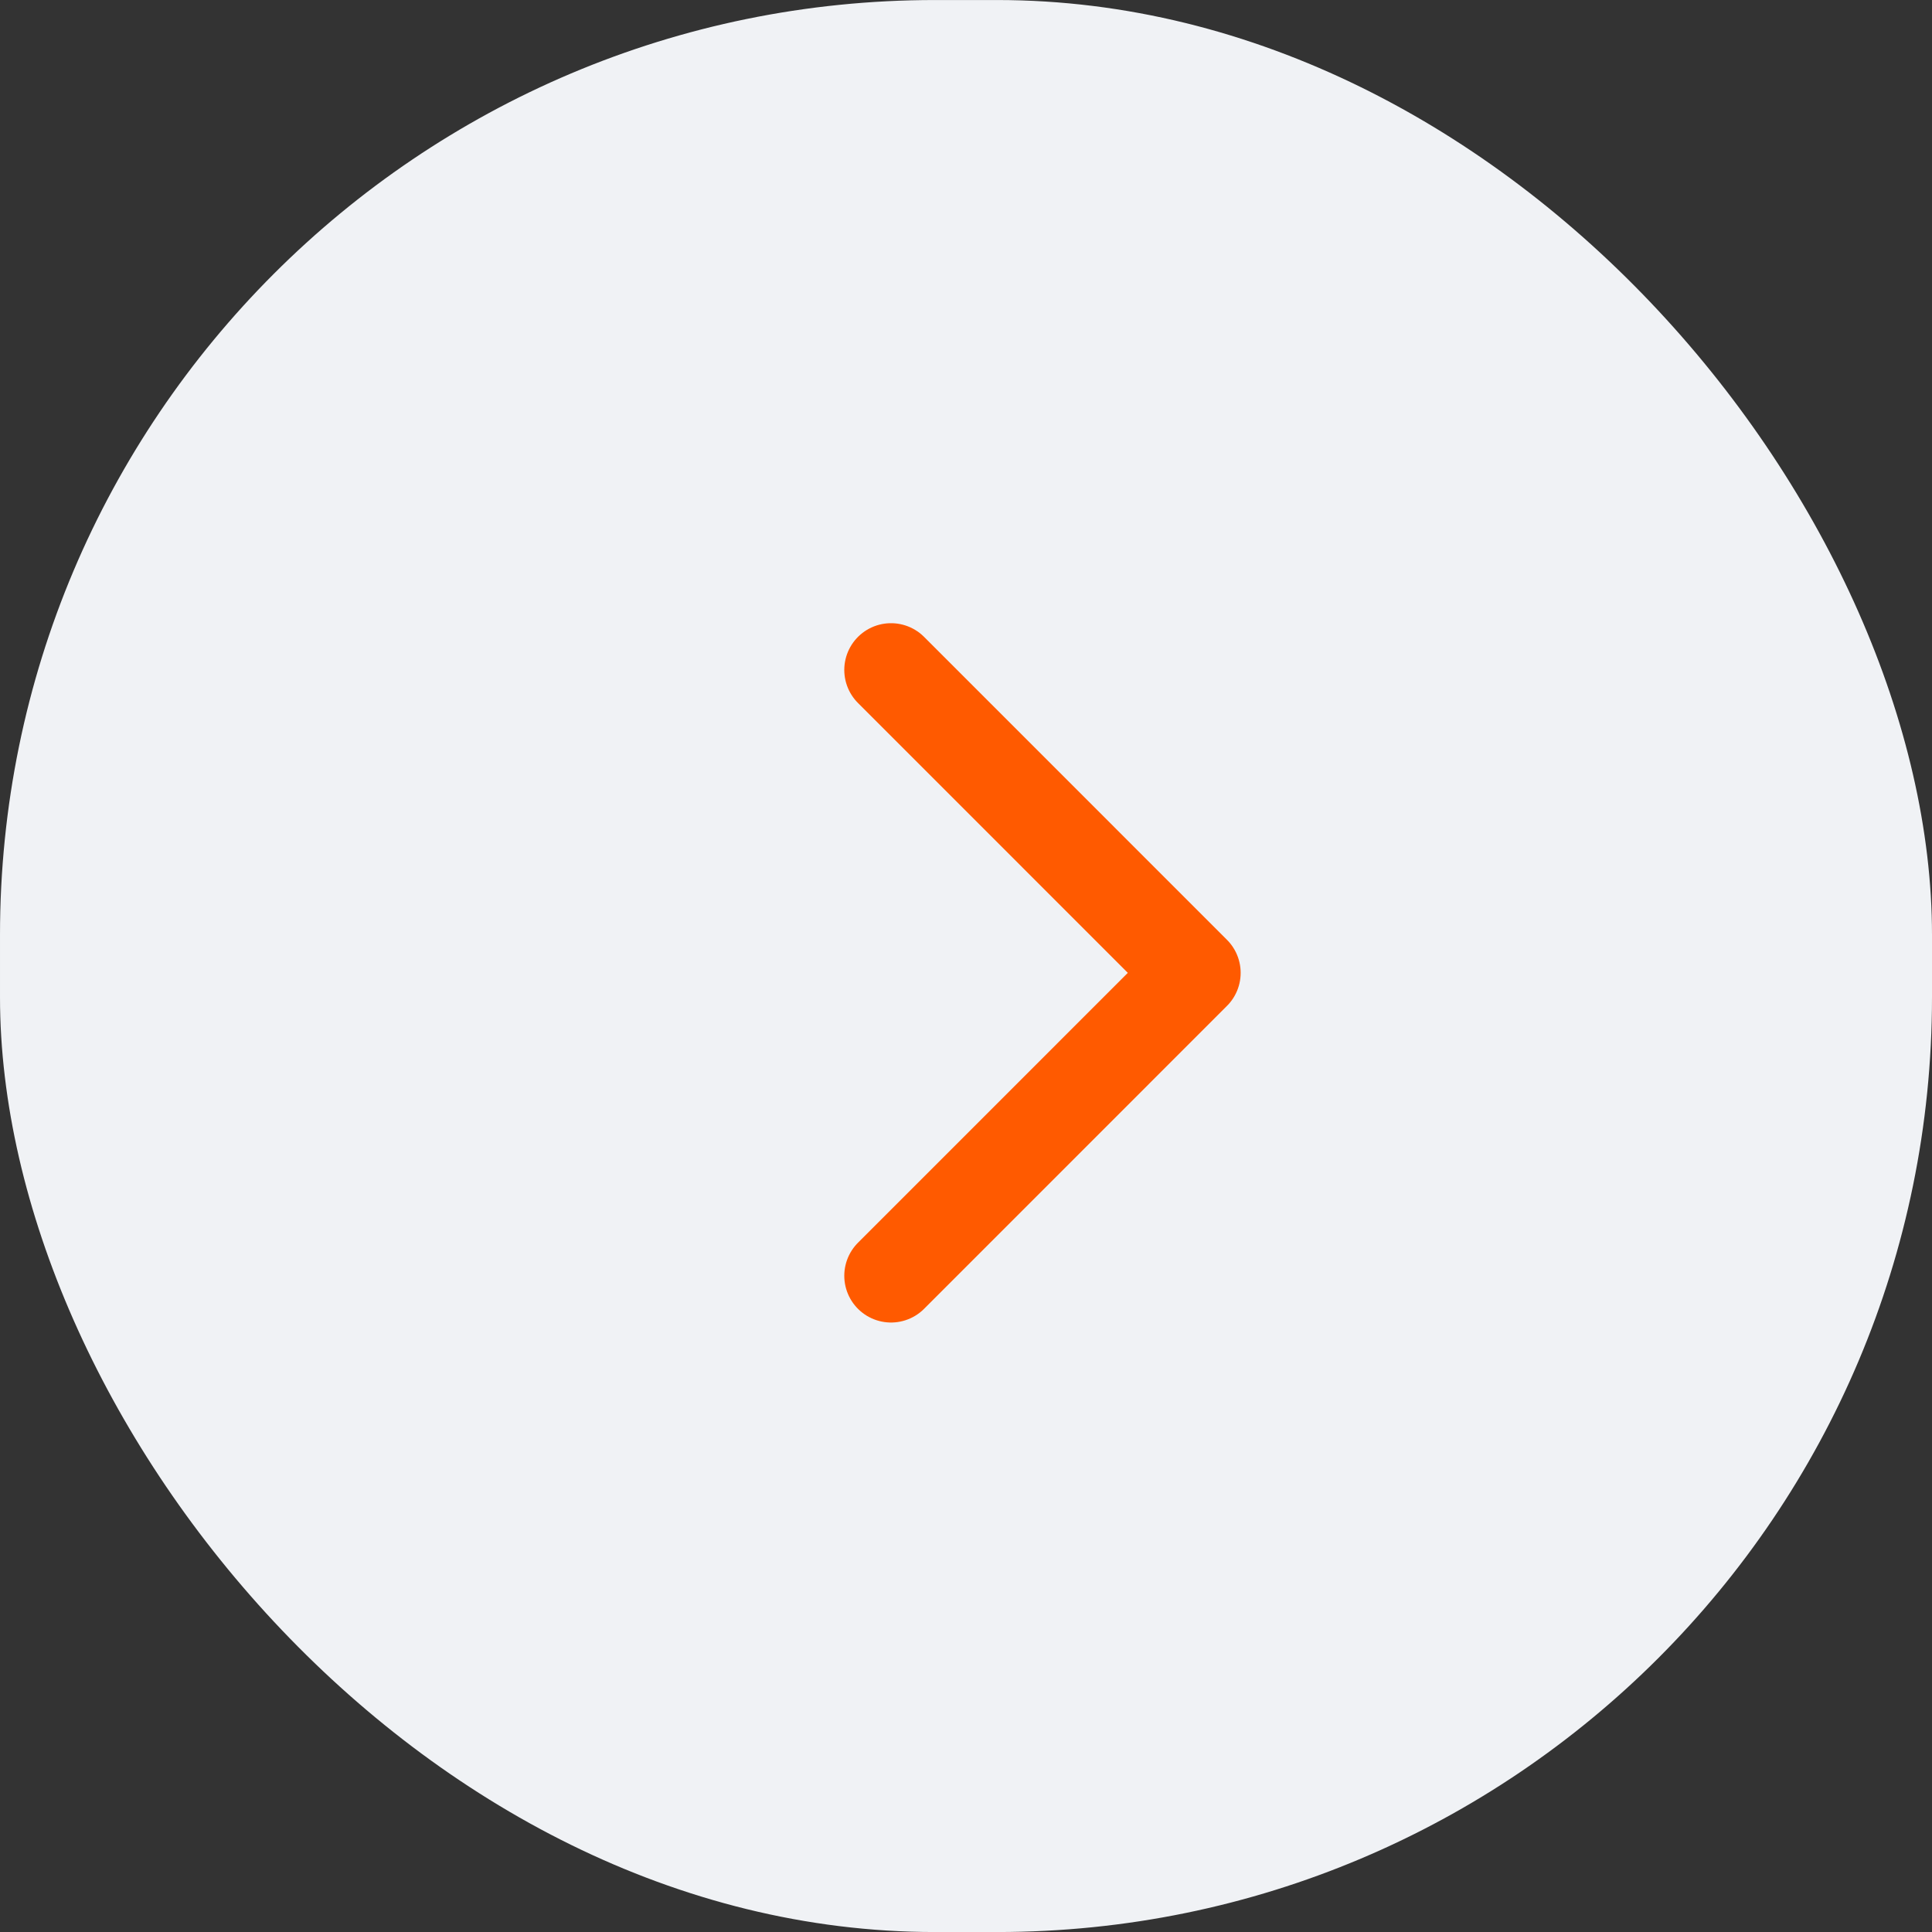
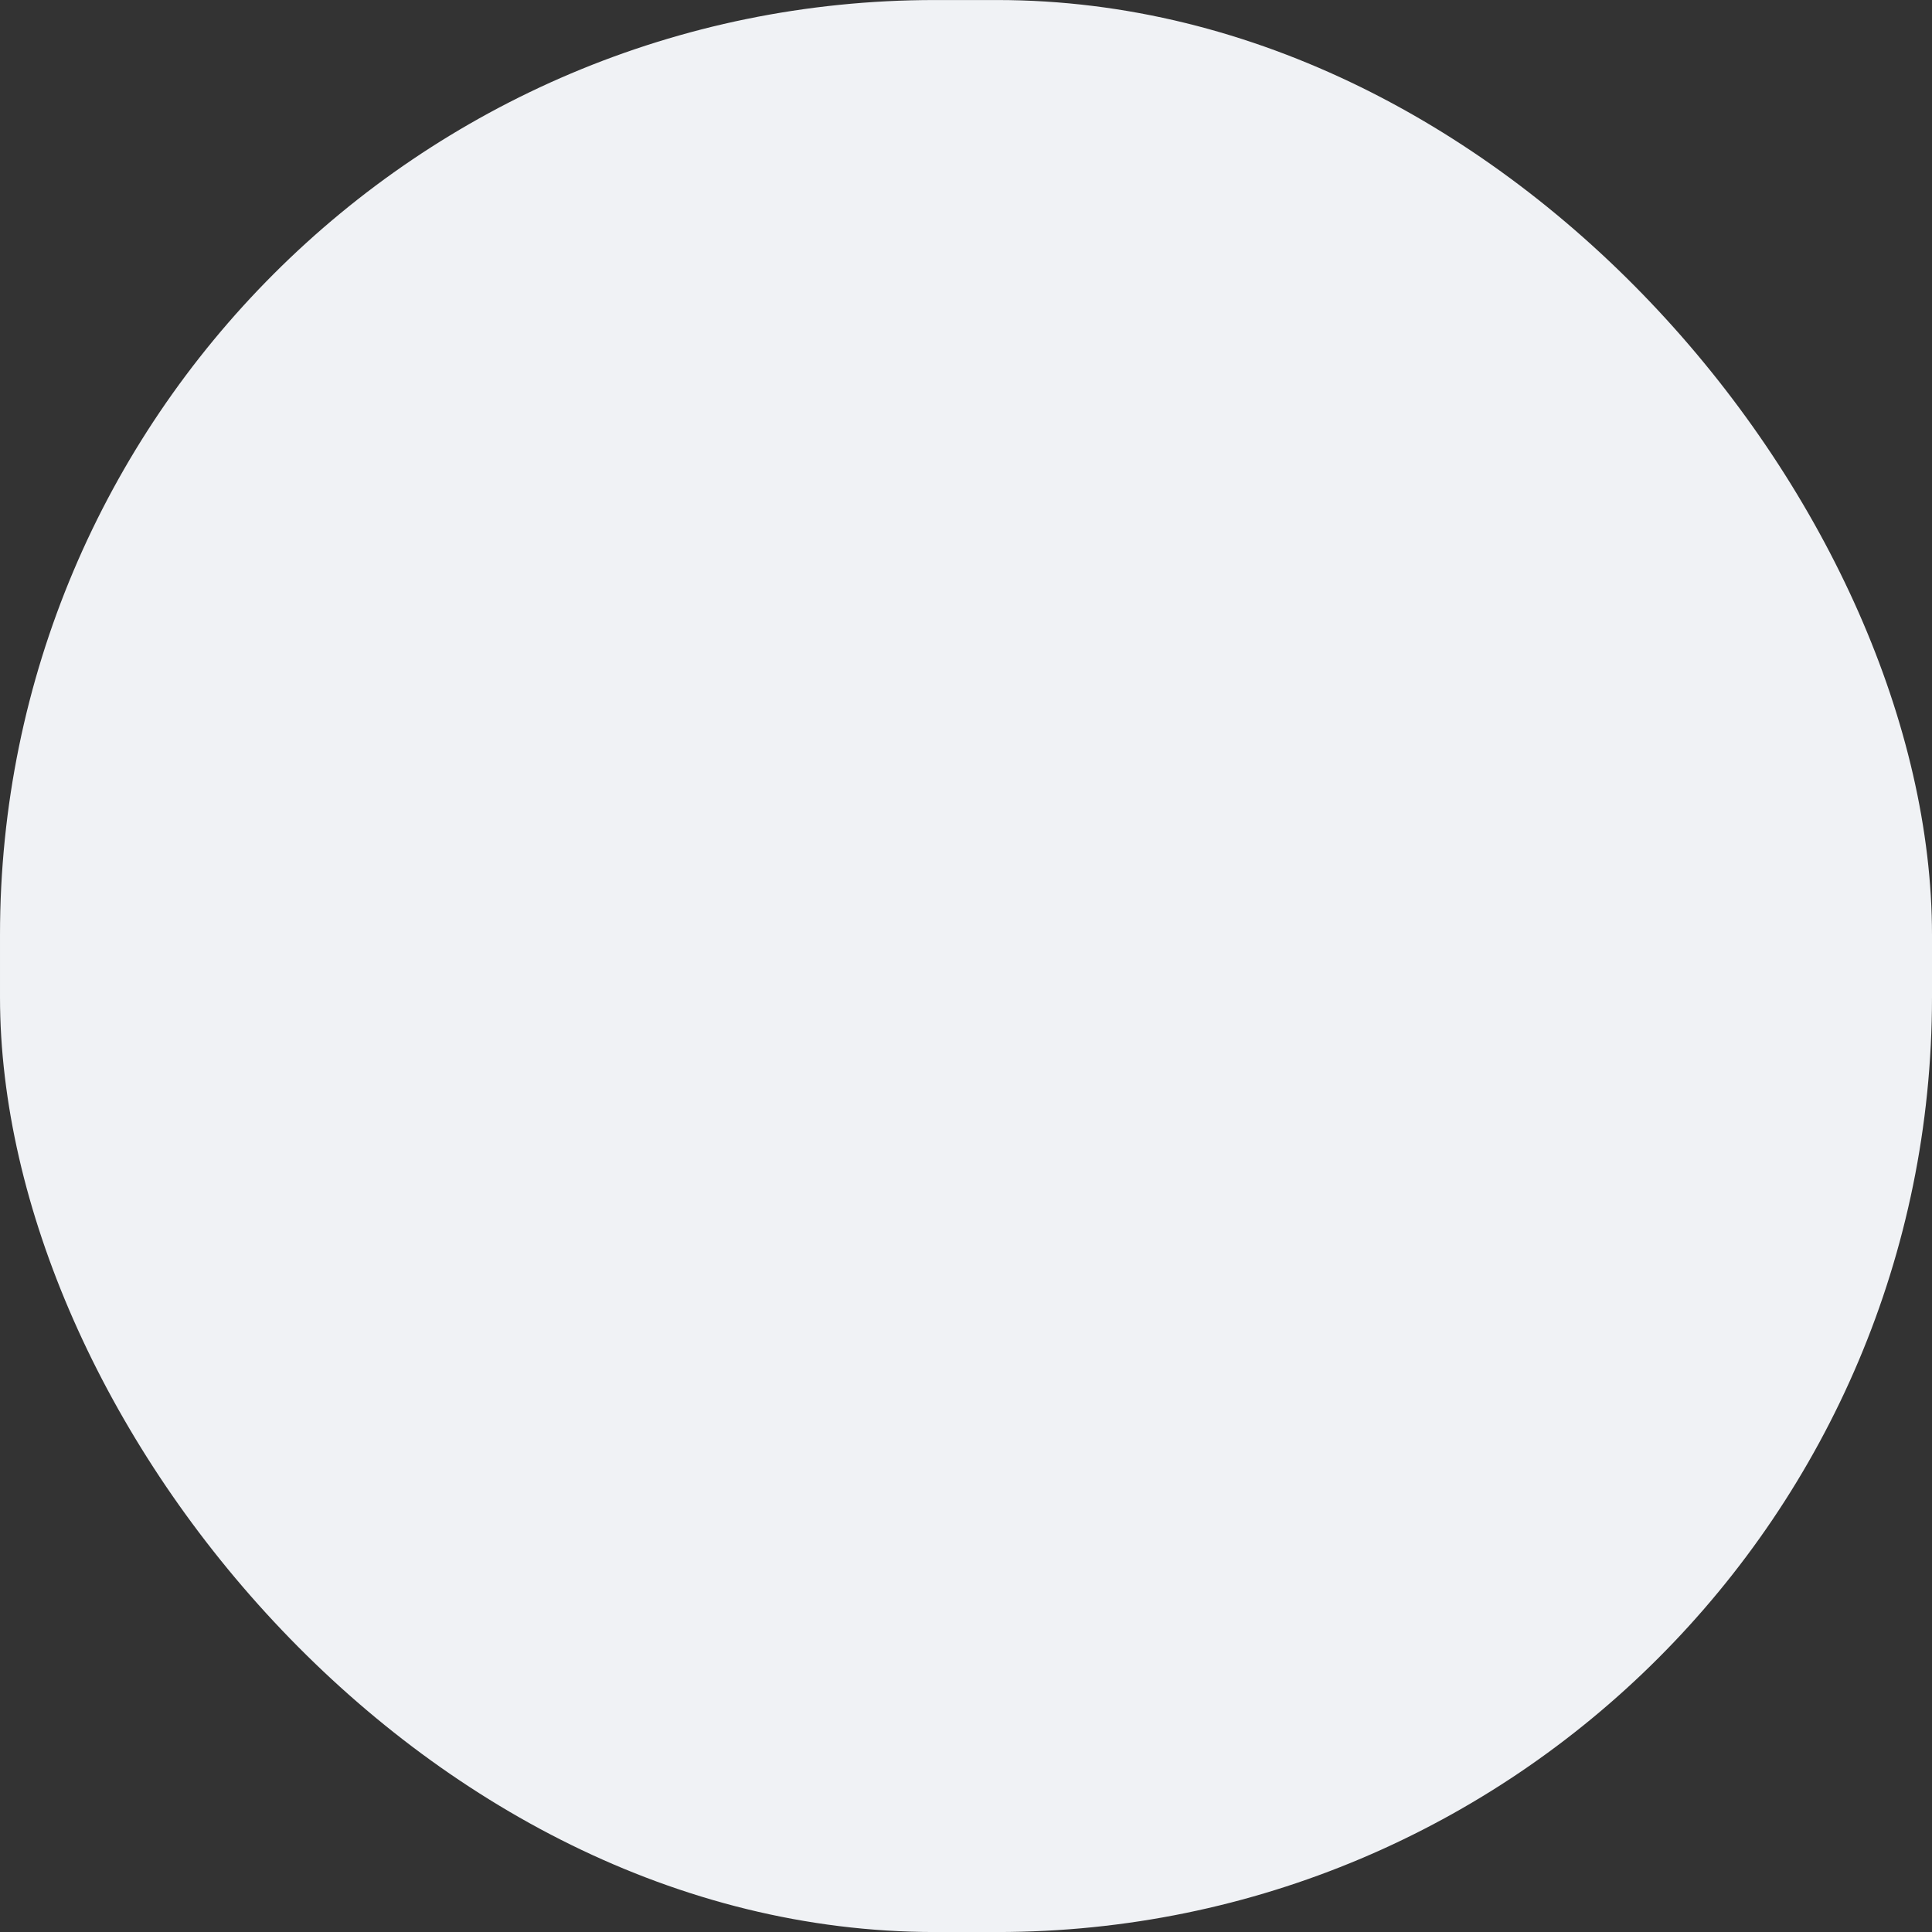
<svg xmlns="http://www.w3.org/2000/svg" width="62" height="62" viewBox="0 0 62 62">
  <rect x="0" y="0" width="62" height="62" fill="#333333" stroke="none" />
  <g id="Group_1386" data-name="Group 1386" transform="translate(277 7896.999) rotate(180)">
    <g id="Group_1367" data-name="Group 1367" transform="translate(215 7834.998)">
      <rect id="Primary_007BFF" data-name="Primary / #007BFF" width="62" height="62" rx="30" transform="translate(0 0)" fill="#f0f2f5" />
-       <path id="Path_410" data-name="Path 410" d="M1616.72,1623.2l-9.72,9.721,9.72,9.721" transform="translate(-1583.314 -1602.14)" fill="none" stroke="#ff5a00" stroke-linecap="round" stroke-linejoin="round" stroke-width="3" />
    </g>
  </g>
</svg>